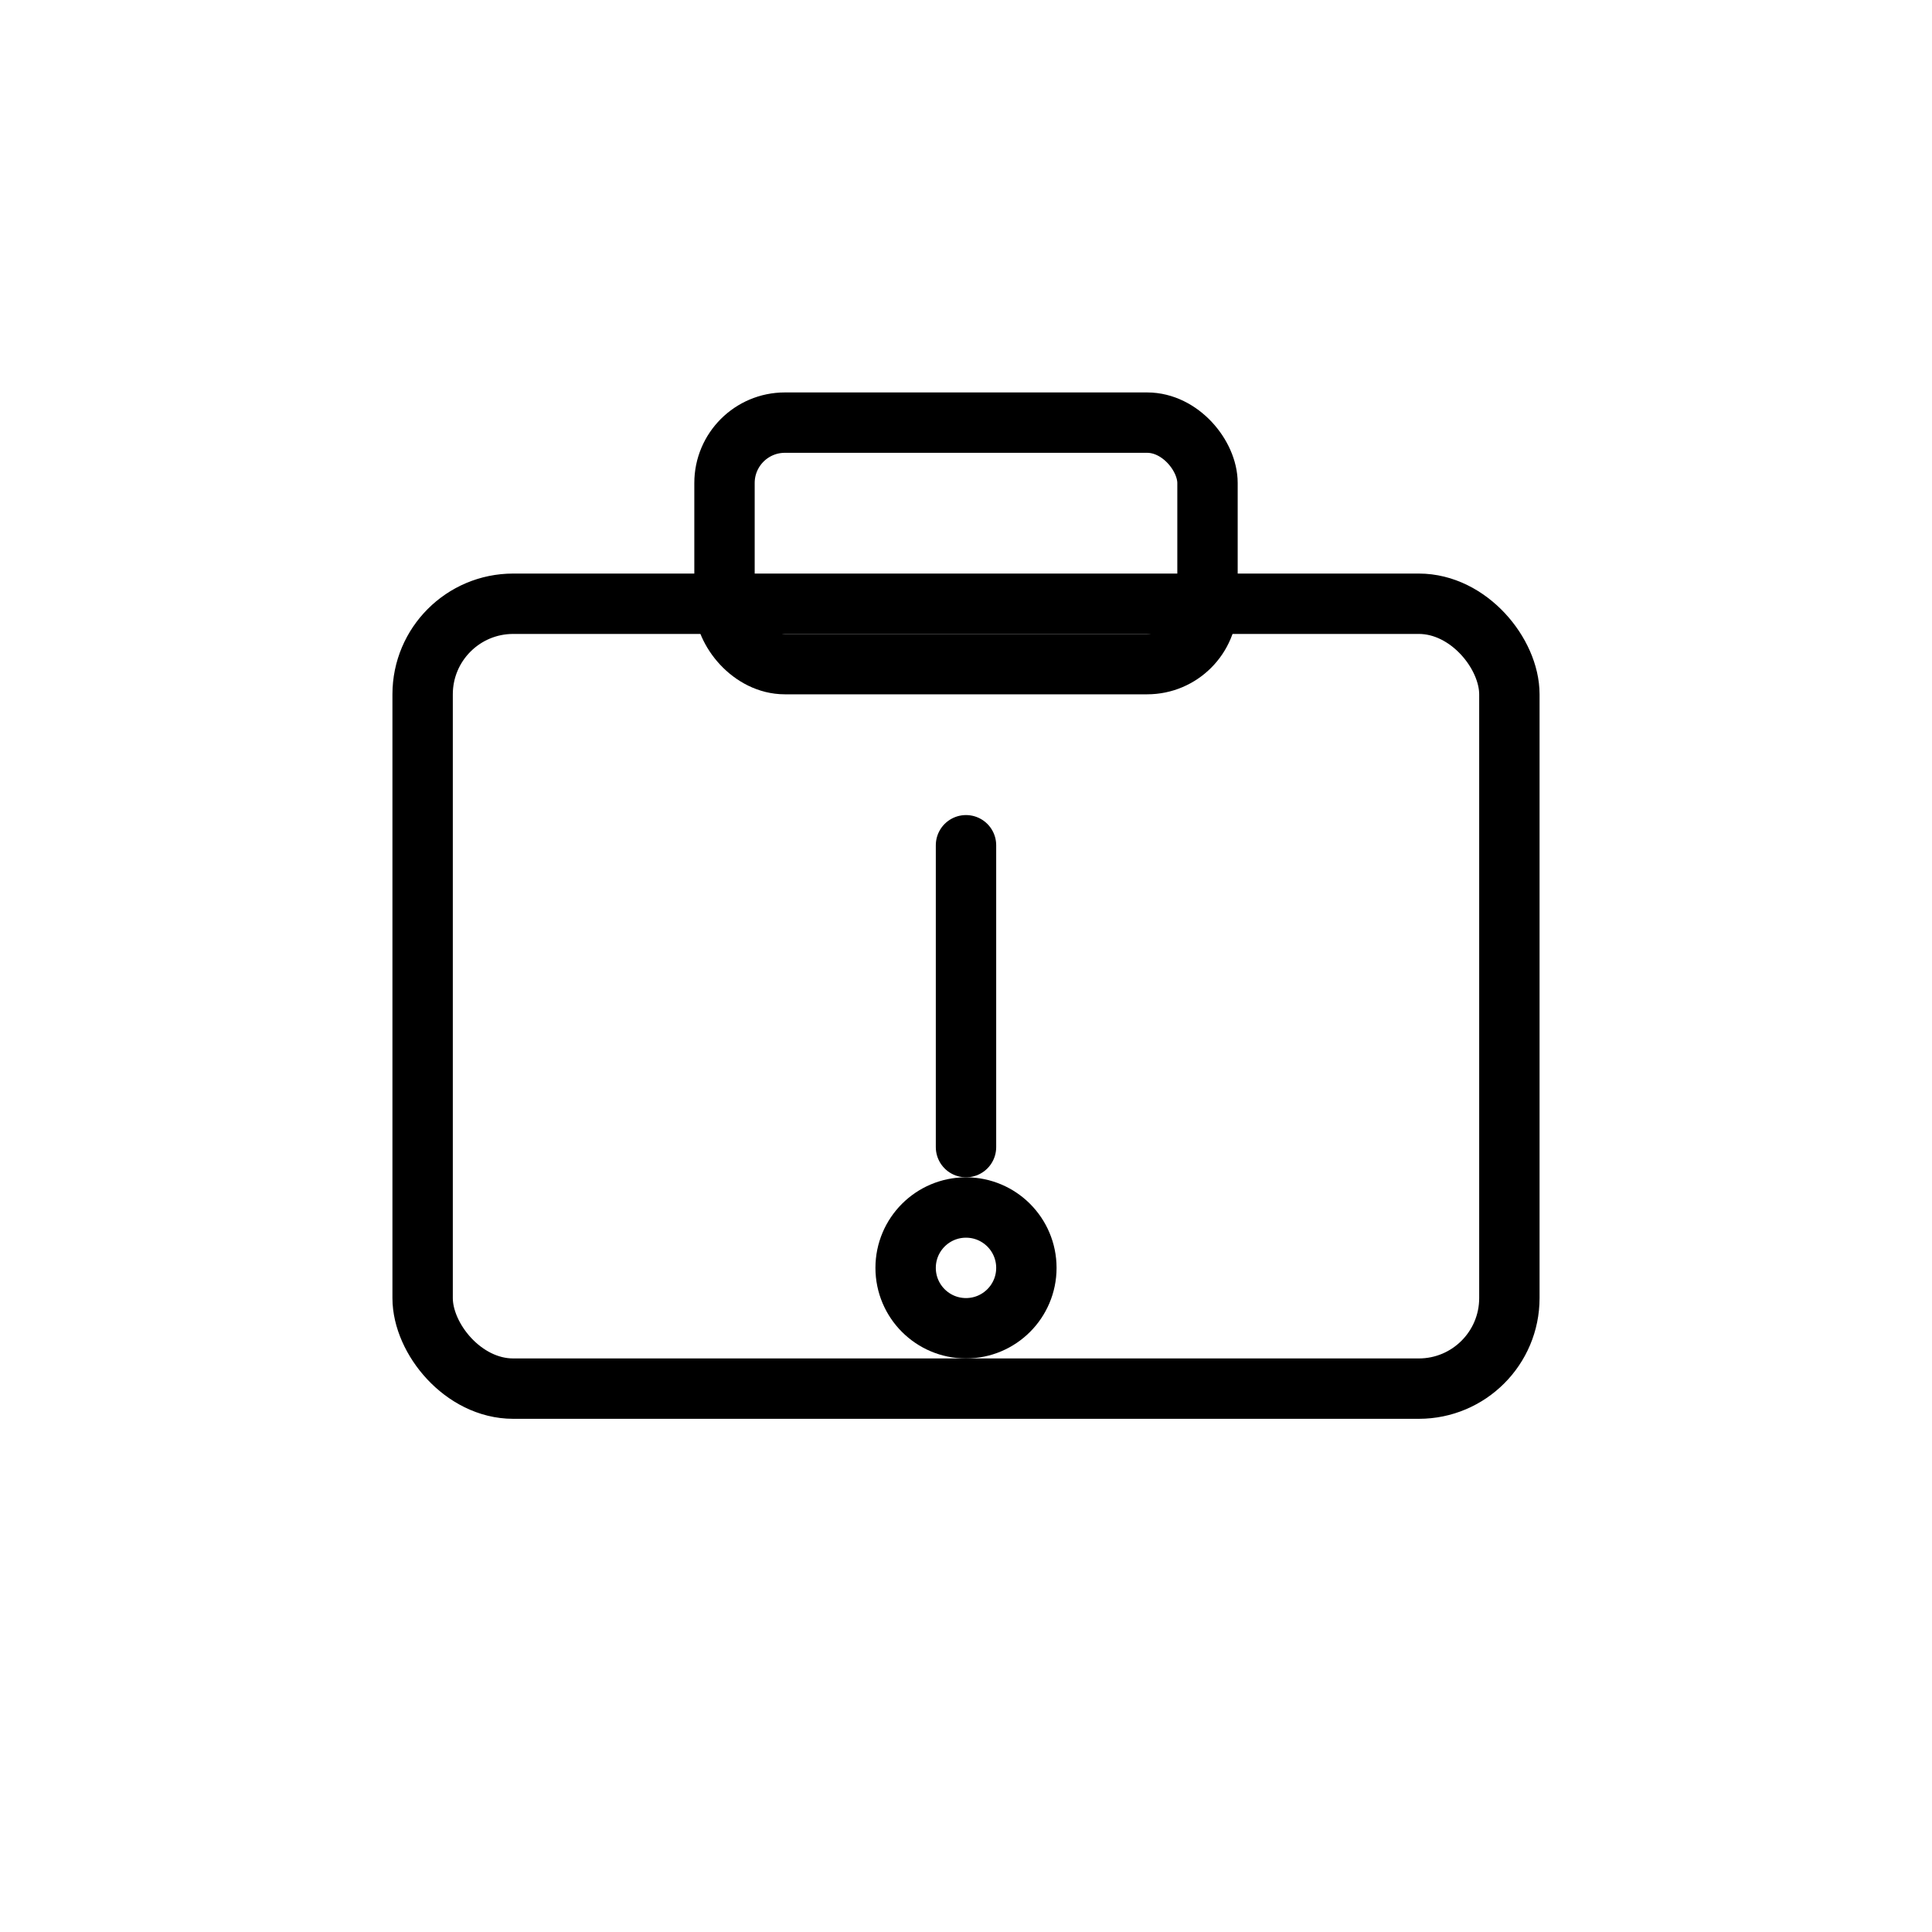
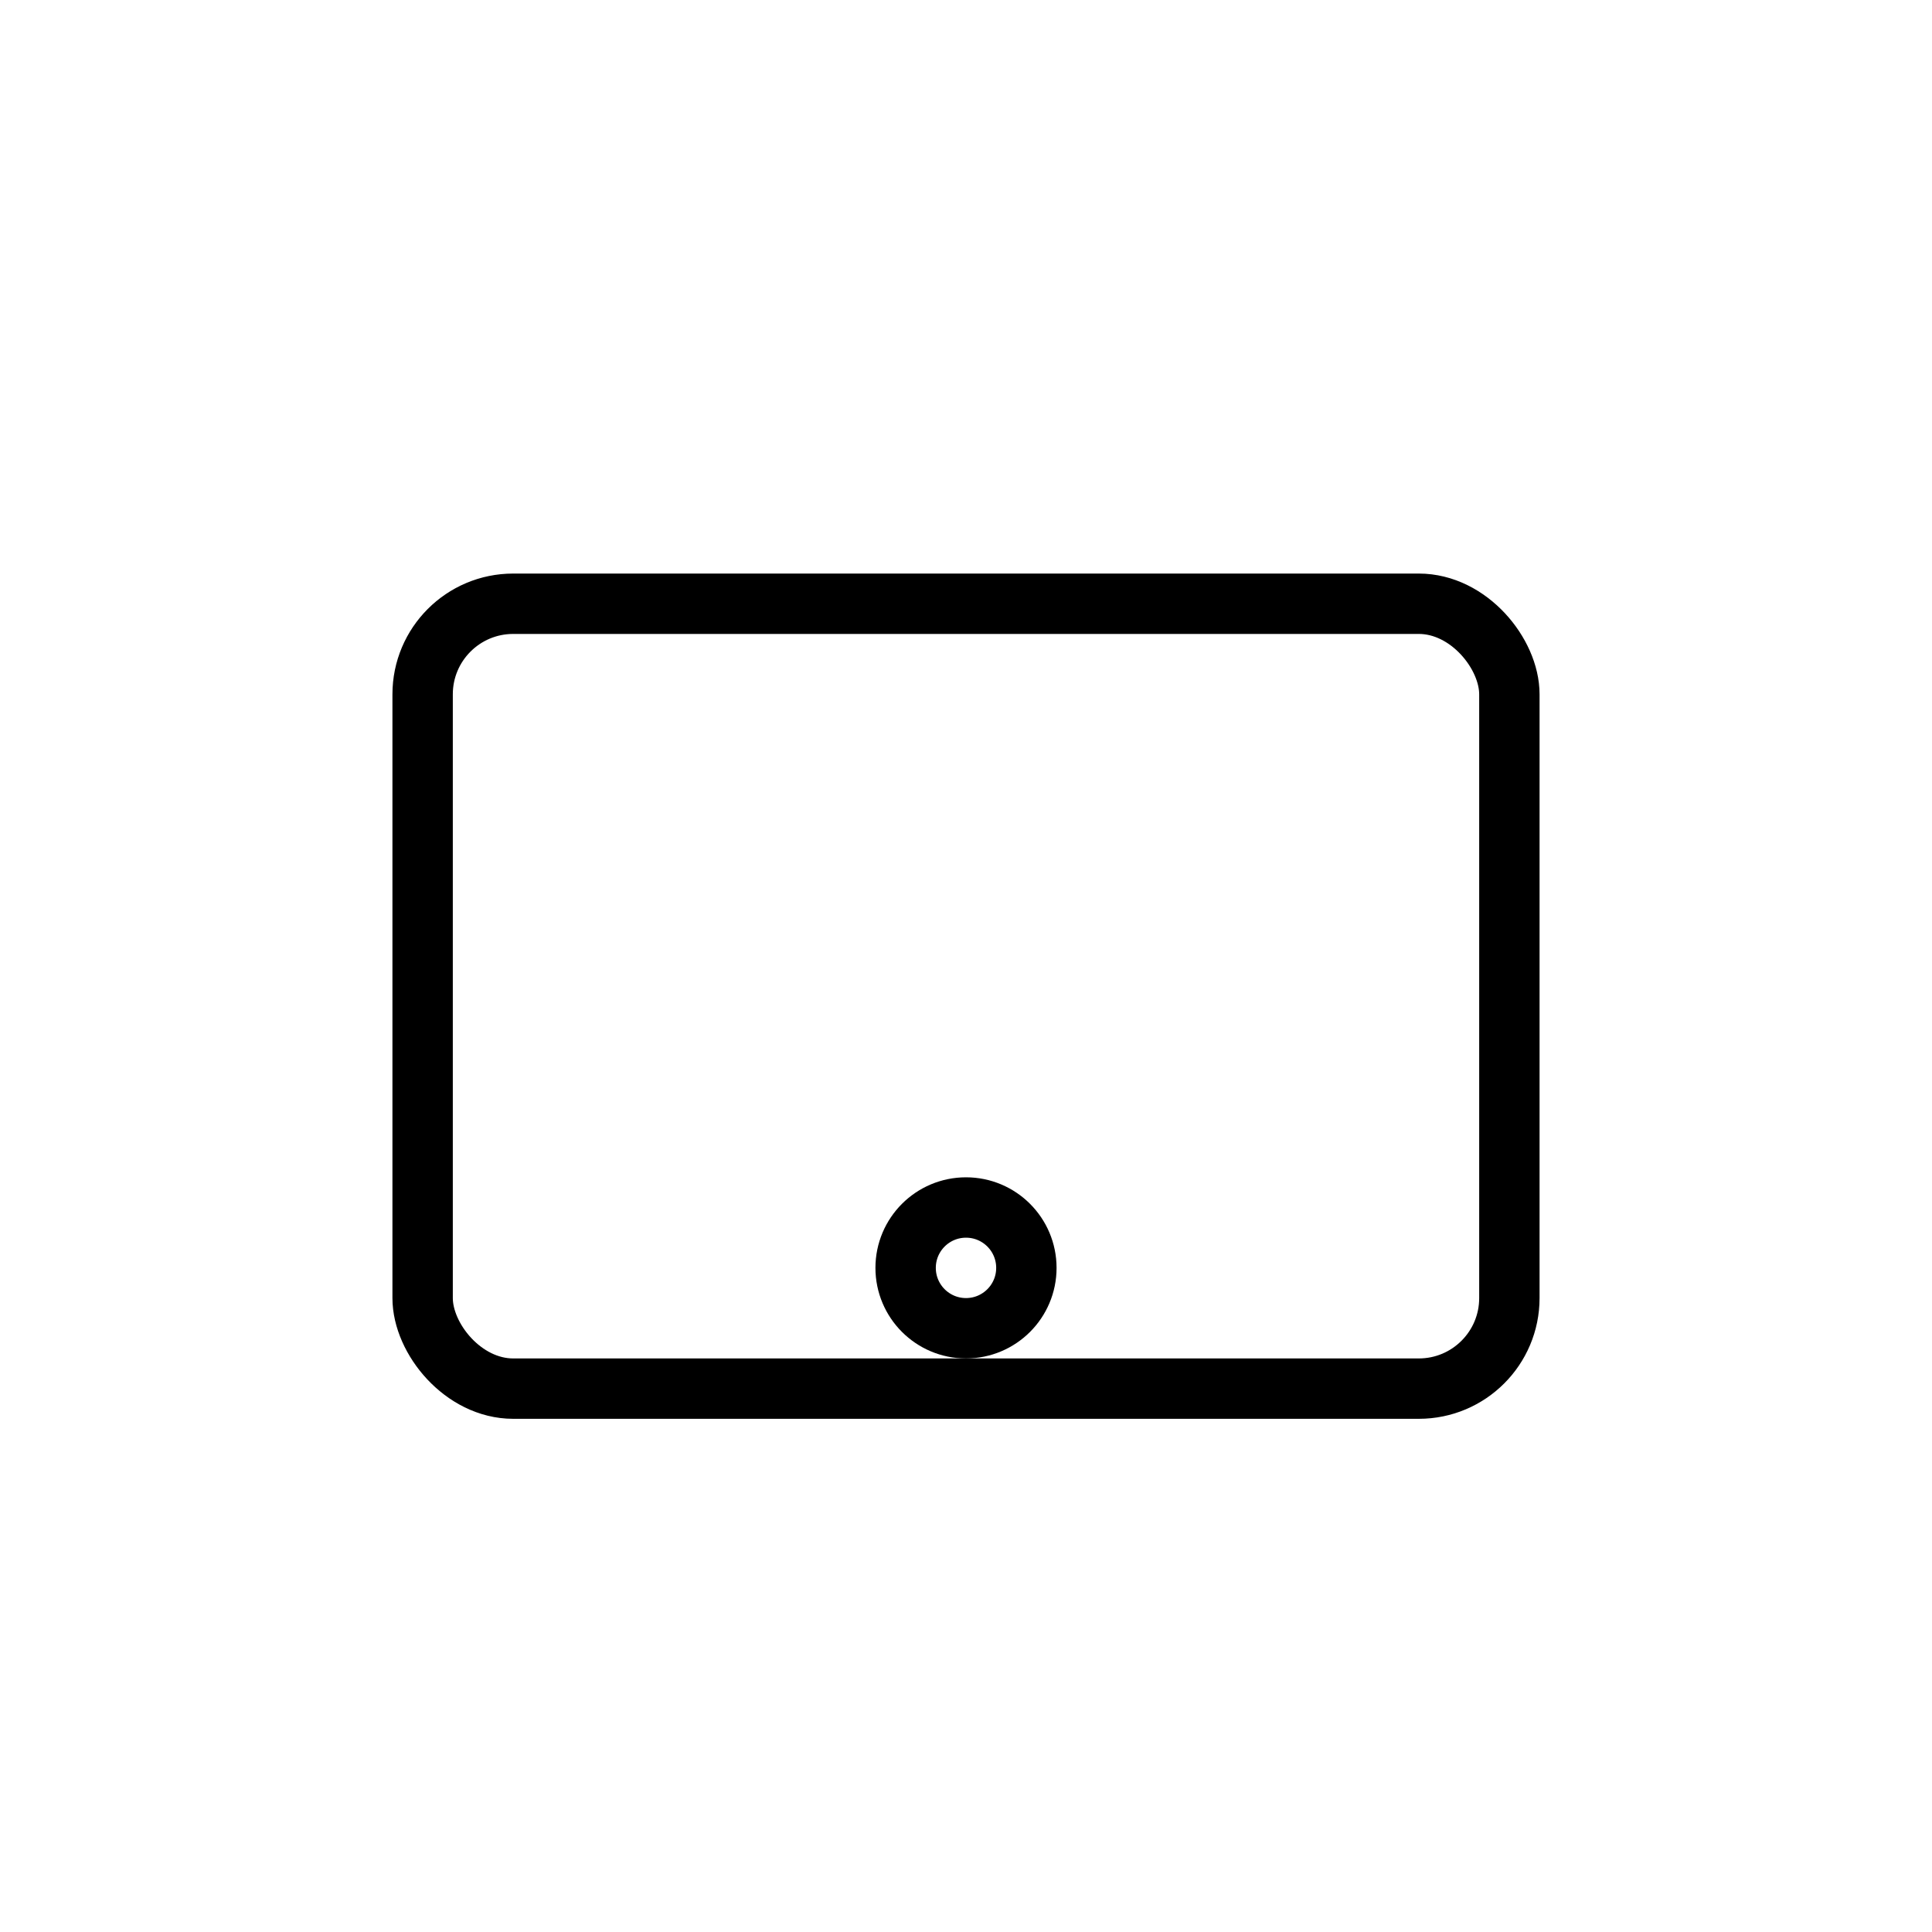
<svg xmlns="http://www.w3.org/2000/svg" viewBox="0 0 64 64">
  <g fill="none" stroke="black" stroke-width="2" stroke-linecap="round" stroke-linejoin="round">
    <rect x="14" y="20" width="36" height="26" rx="3" />
-     <rect x="24" y="14" width="16" height="8" rx="2" />
-     <line x1="32" y1="28" x2="32" y2="38" />
    <circle cx="32" cy="42" r="2" />
  </g>
</svg>